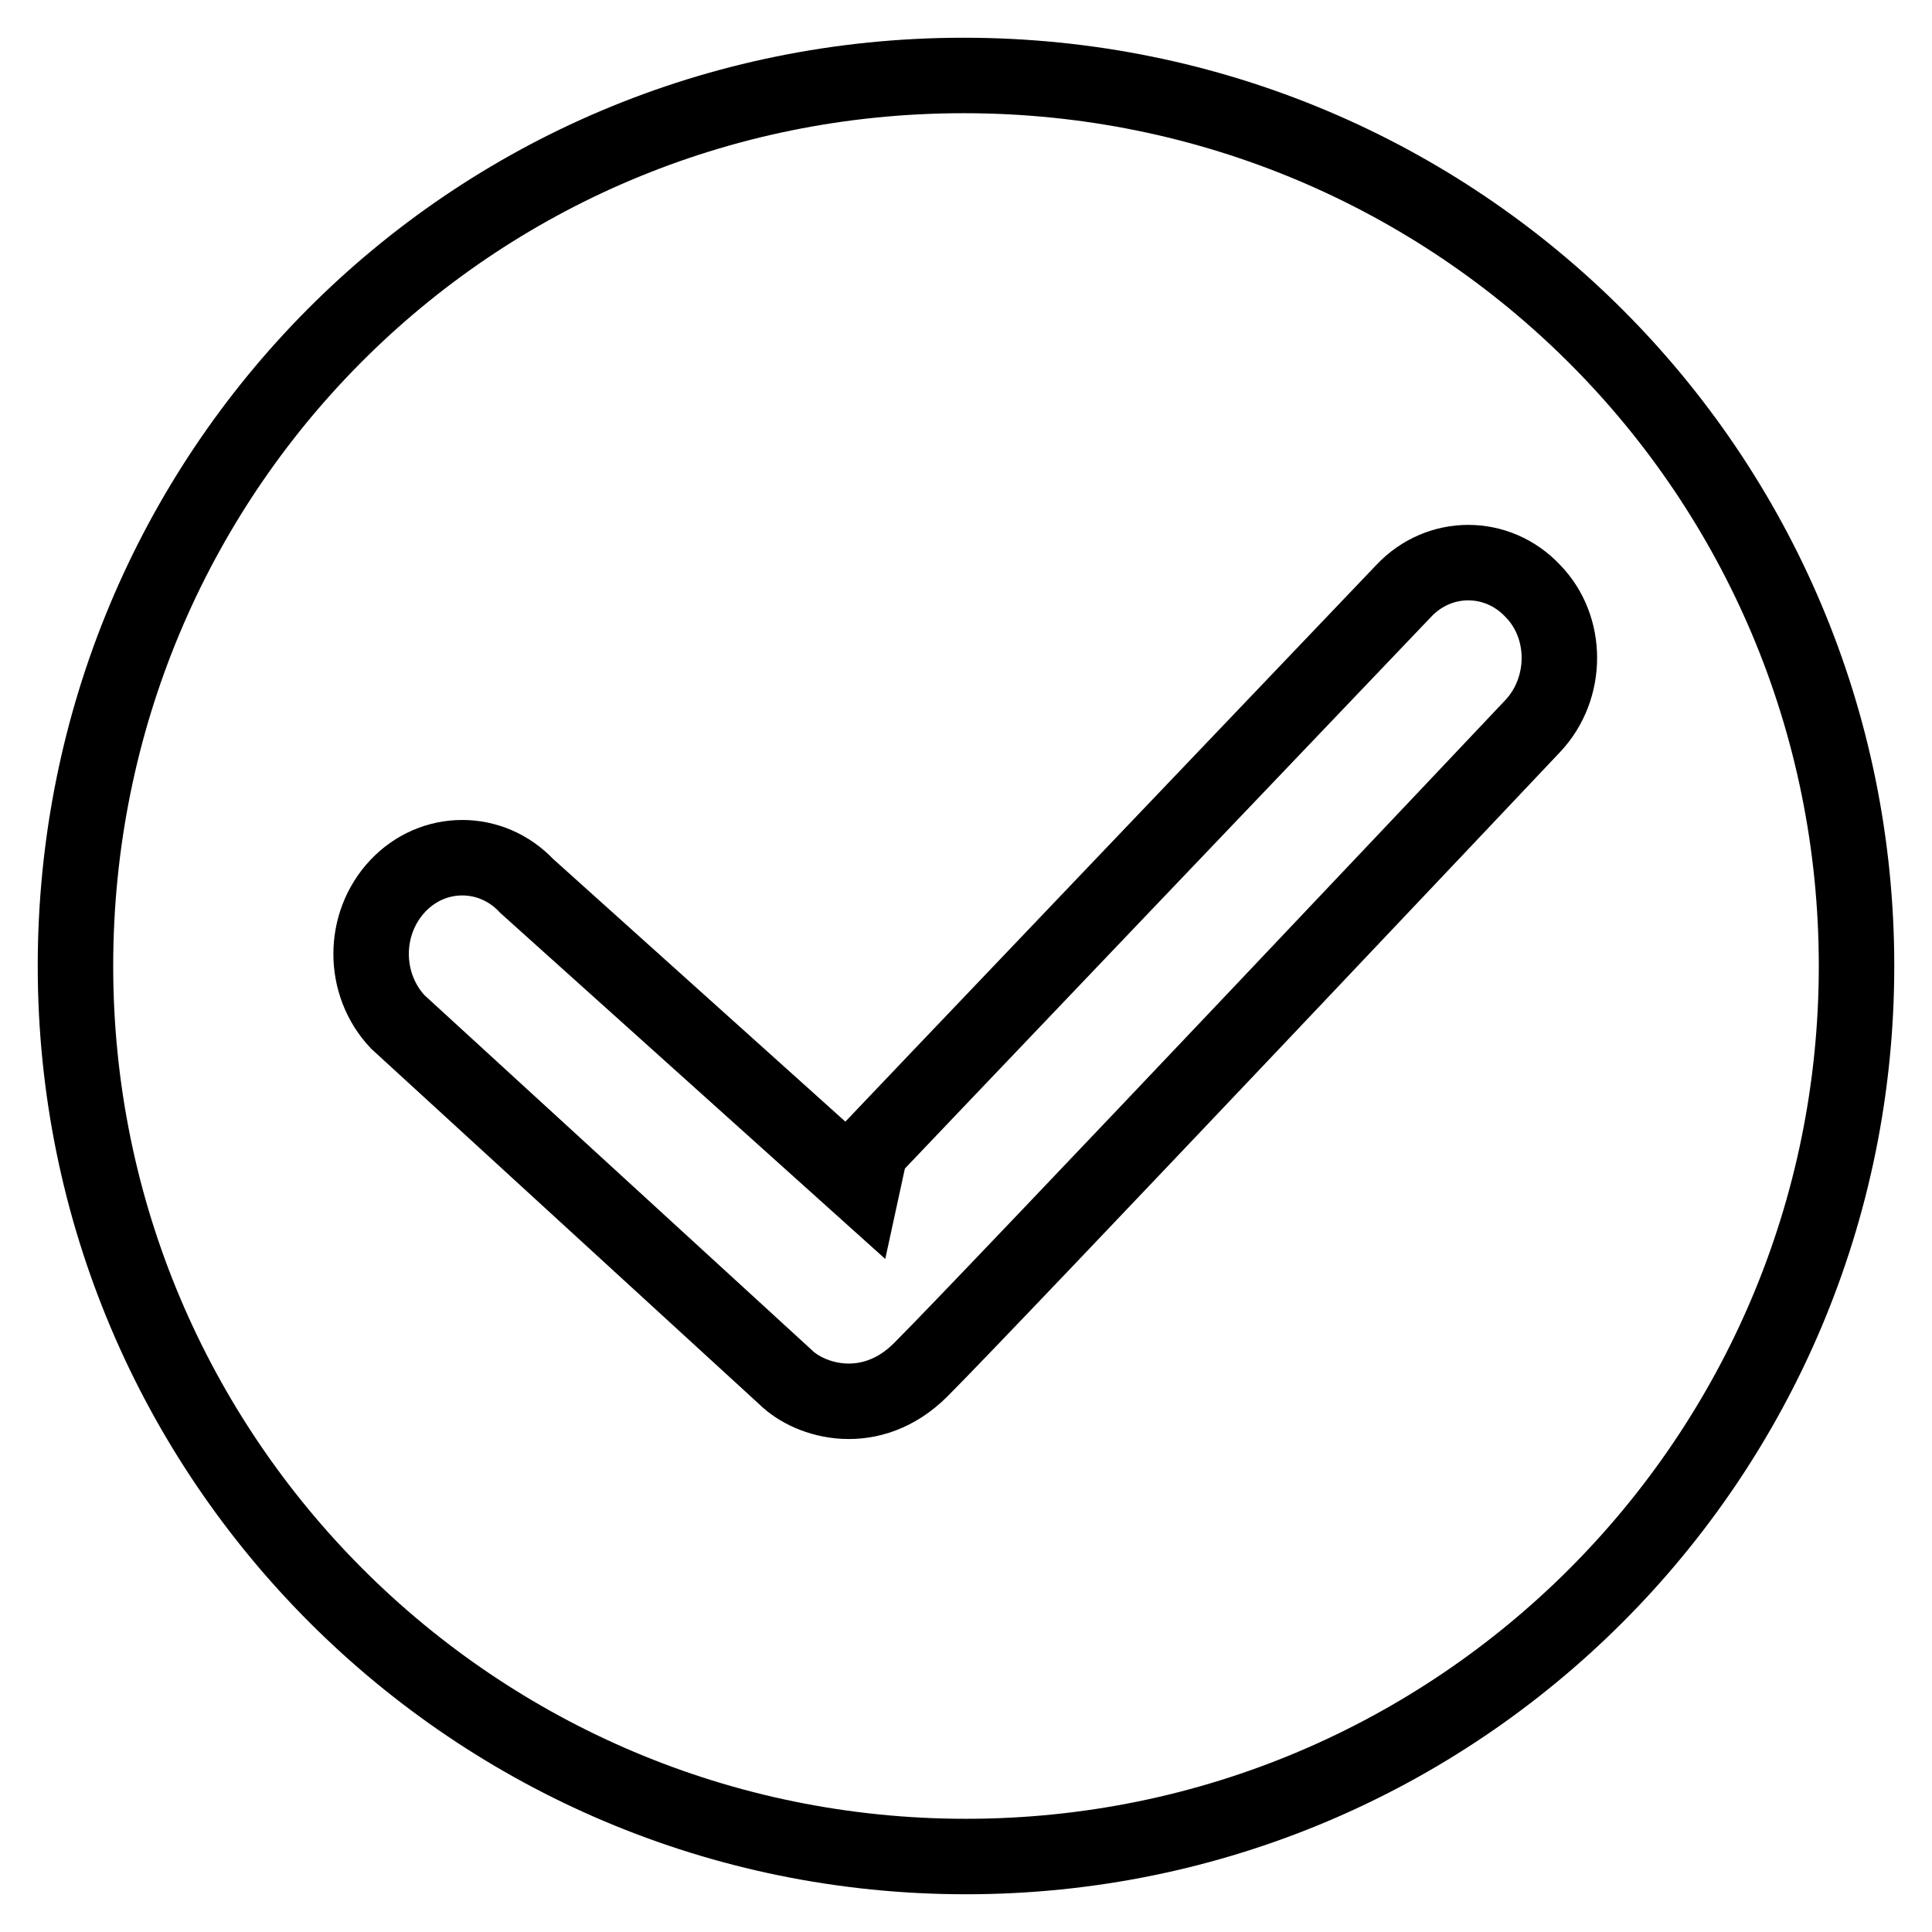
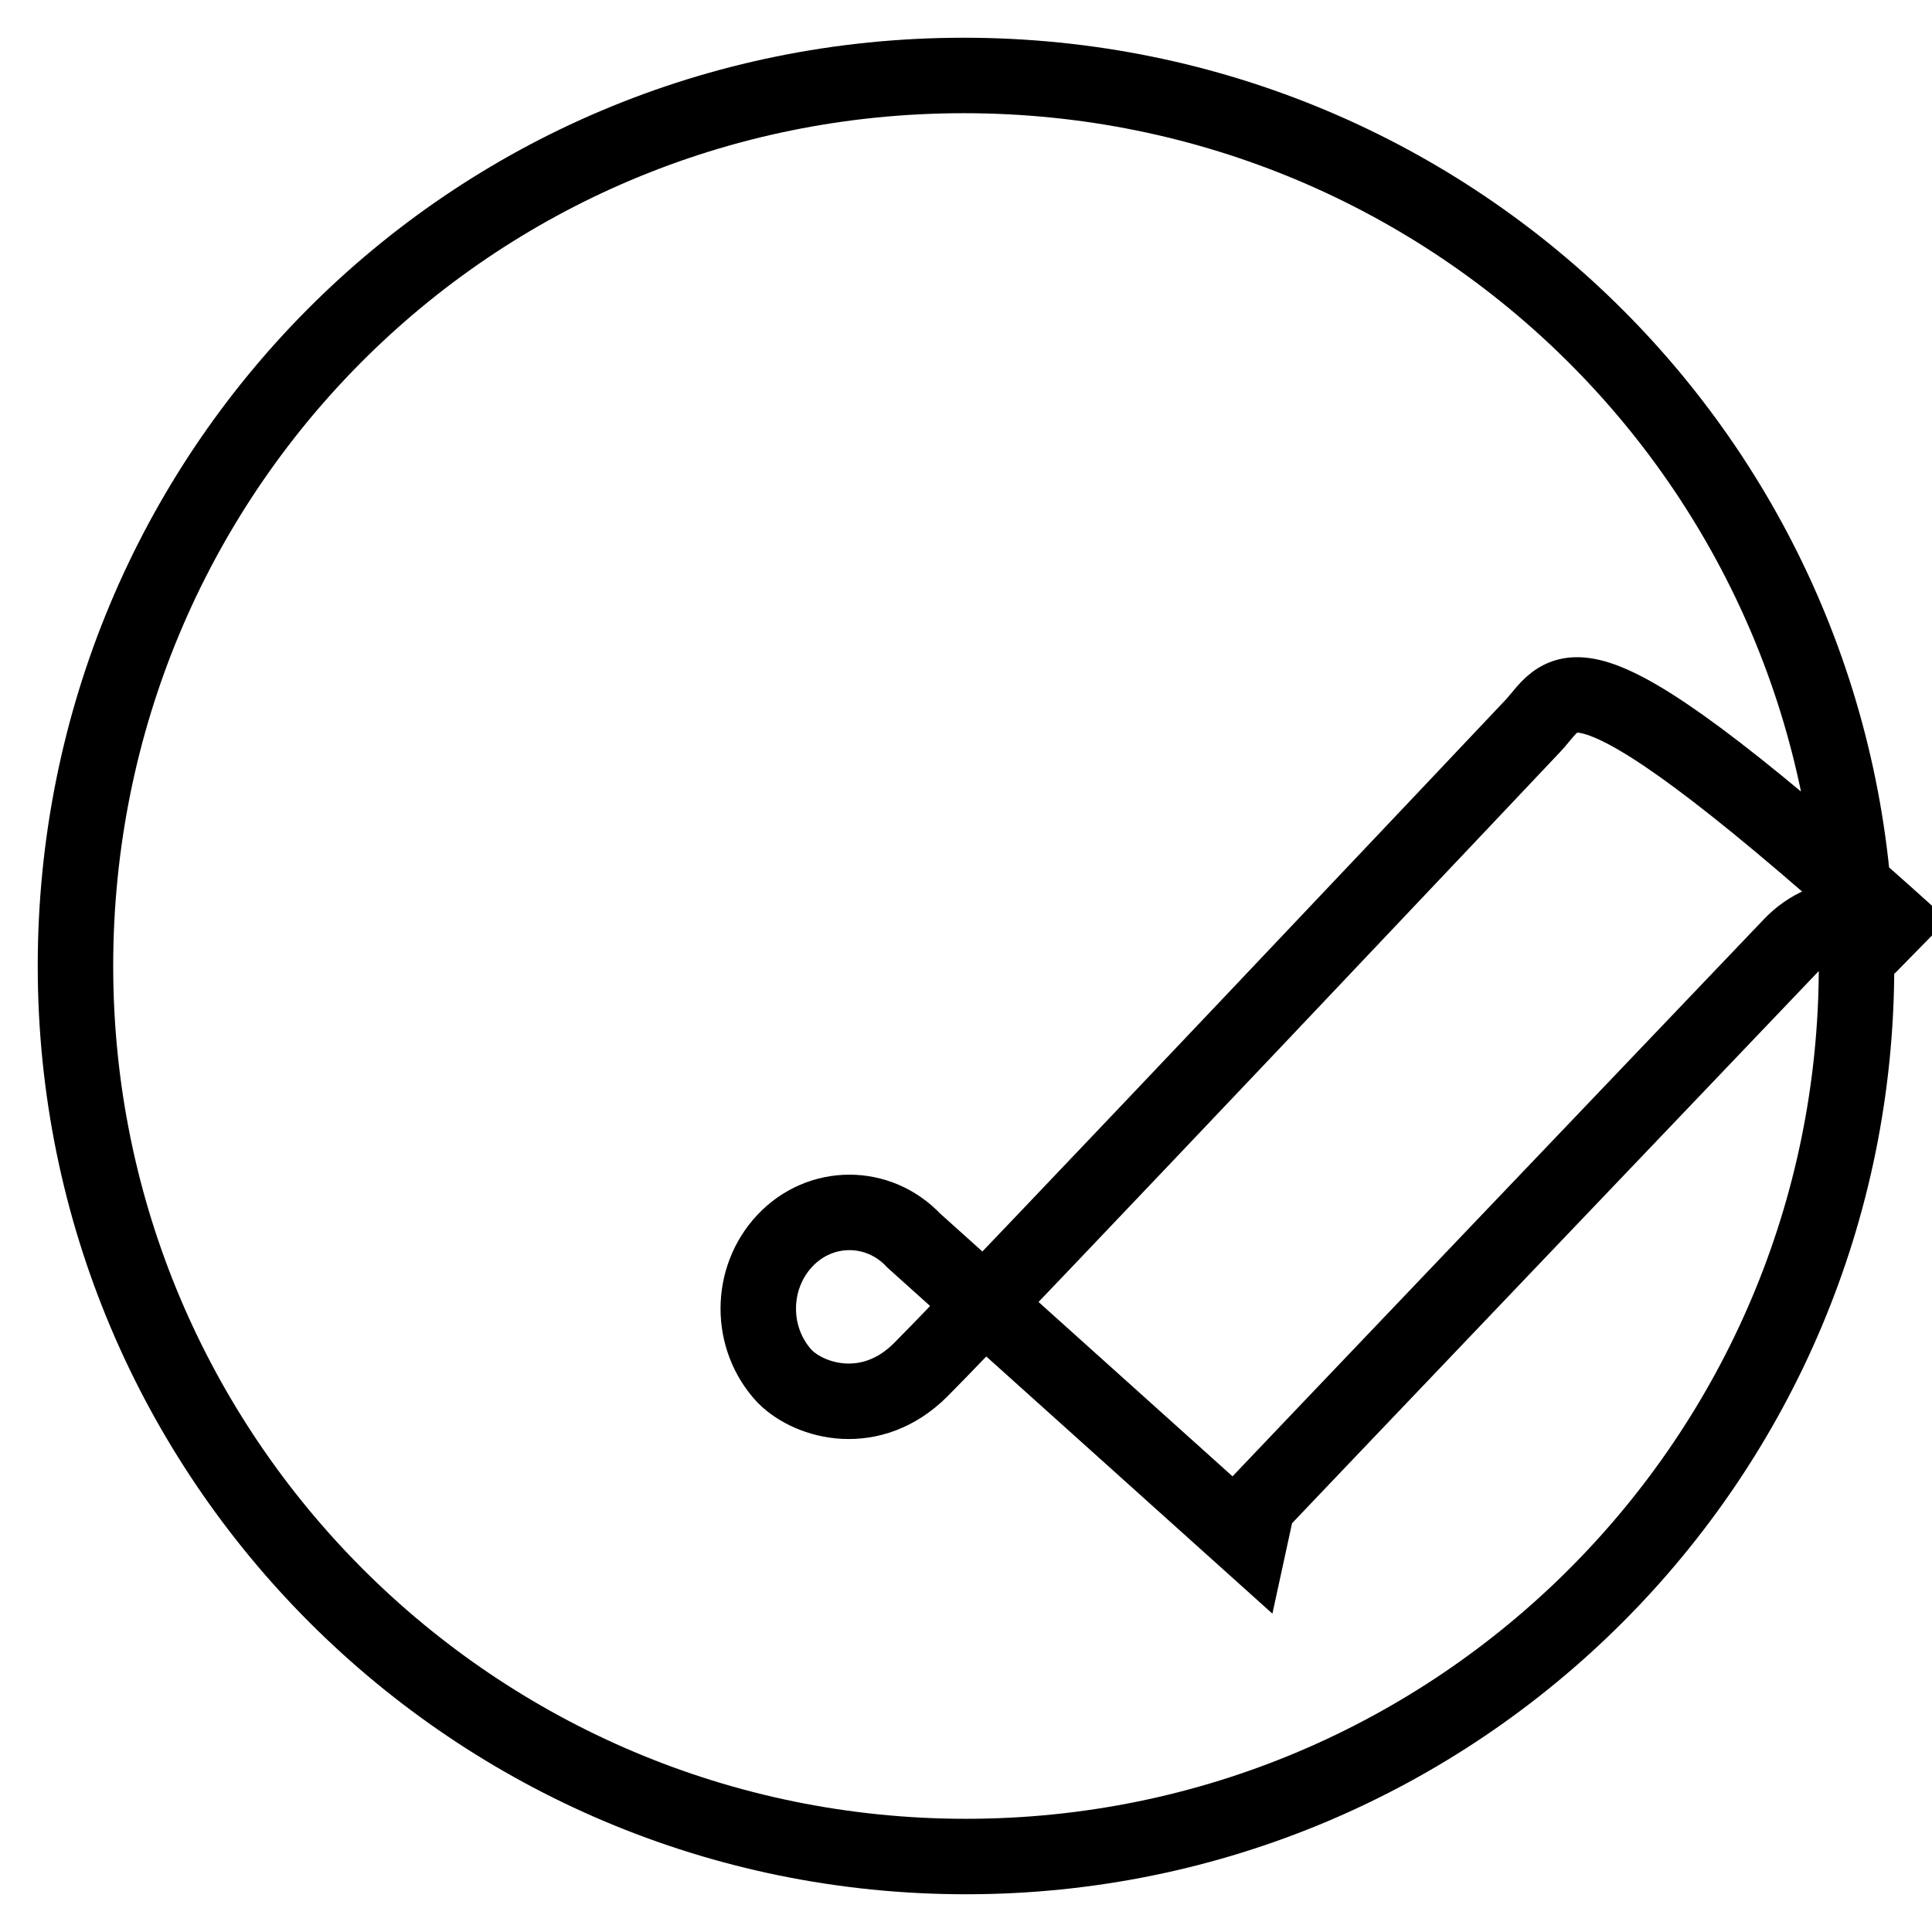
<svg xmlns="http://www.w3.org/2000/svg" version="1.1" x="0px" y="0px" viewBox="0 0 256 256" enable-background="new 0 0 256 256" xml:space="preserve">
  <g>
    <g>
-       <path stroke-width="10" fill-opacity="0" stroke="#000000" d="M127.7,10C62.1,10,10,62.8,10,128c0,65.2,52.8,118,118,118c65.2,0,118-52.8,118-118C246,62.8,193.3,10,127.7,10L127.7,10L127.7,10z M203.1,96.2c0,0-71.9,76.1-81.1,85.3c-6.5,6.5-14.6,4.3-18,0.9l-51.3-47c-4.7-5-4.7-13,0-18c4.7-5,12.4-5,17.1,0l42.5,38.2c0-0.1,73.7-77.3,73.7-77.3c4.7-5,12.4-5,17.1,0C207.8,83.1,207.8,91.2,203.1,96.2L203.1,96.2L203.1,96.2z" />
+       <path stroke-width="10" fill-opacity="0" stroke="#000000" d="M127.7,10C62.1,10,10,62.8,10,128c0,65.2,52.8,118,118,118c65.2,0,118-52.8,118-118C246,62.8,193.3,10,127.7,10L127.7,10L127.7,10z M203.1,96.2c0,0-71.9,76.1-81.1,85.3c-6.5,6.5-14.6,4.3-18,0.9c-4.7-5-4.7-13,0-18c4.7-5,12.4-5,17.1,0l42.5,38.2c0-0.1,73.7-77.3,73.7-77.3c4.7-5,12.4-5,17.1,0C207.8,83.1,207.8,91.2,203.1,96.2L203.1,96.2L203.1,96.2z" />
    </g>
  </g>
</svg>